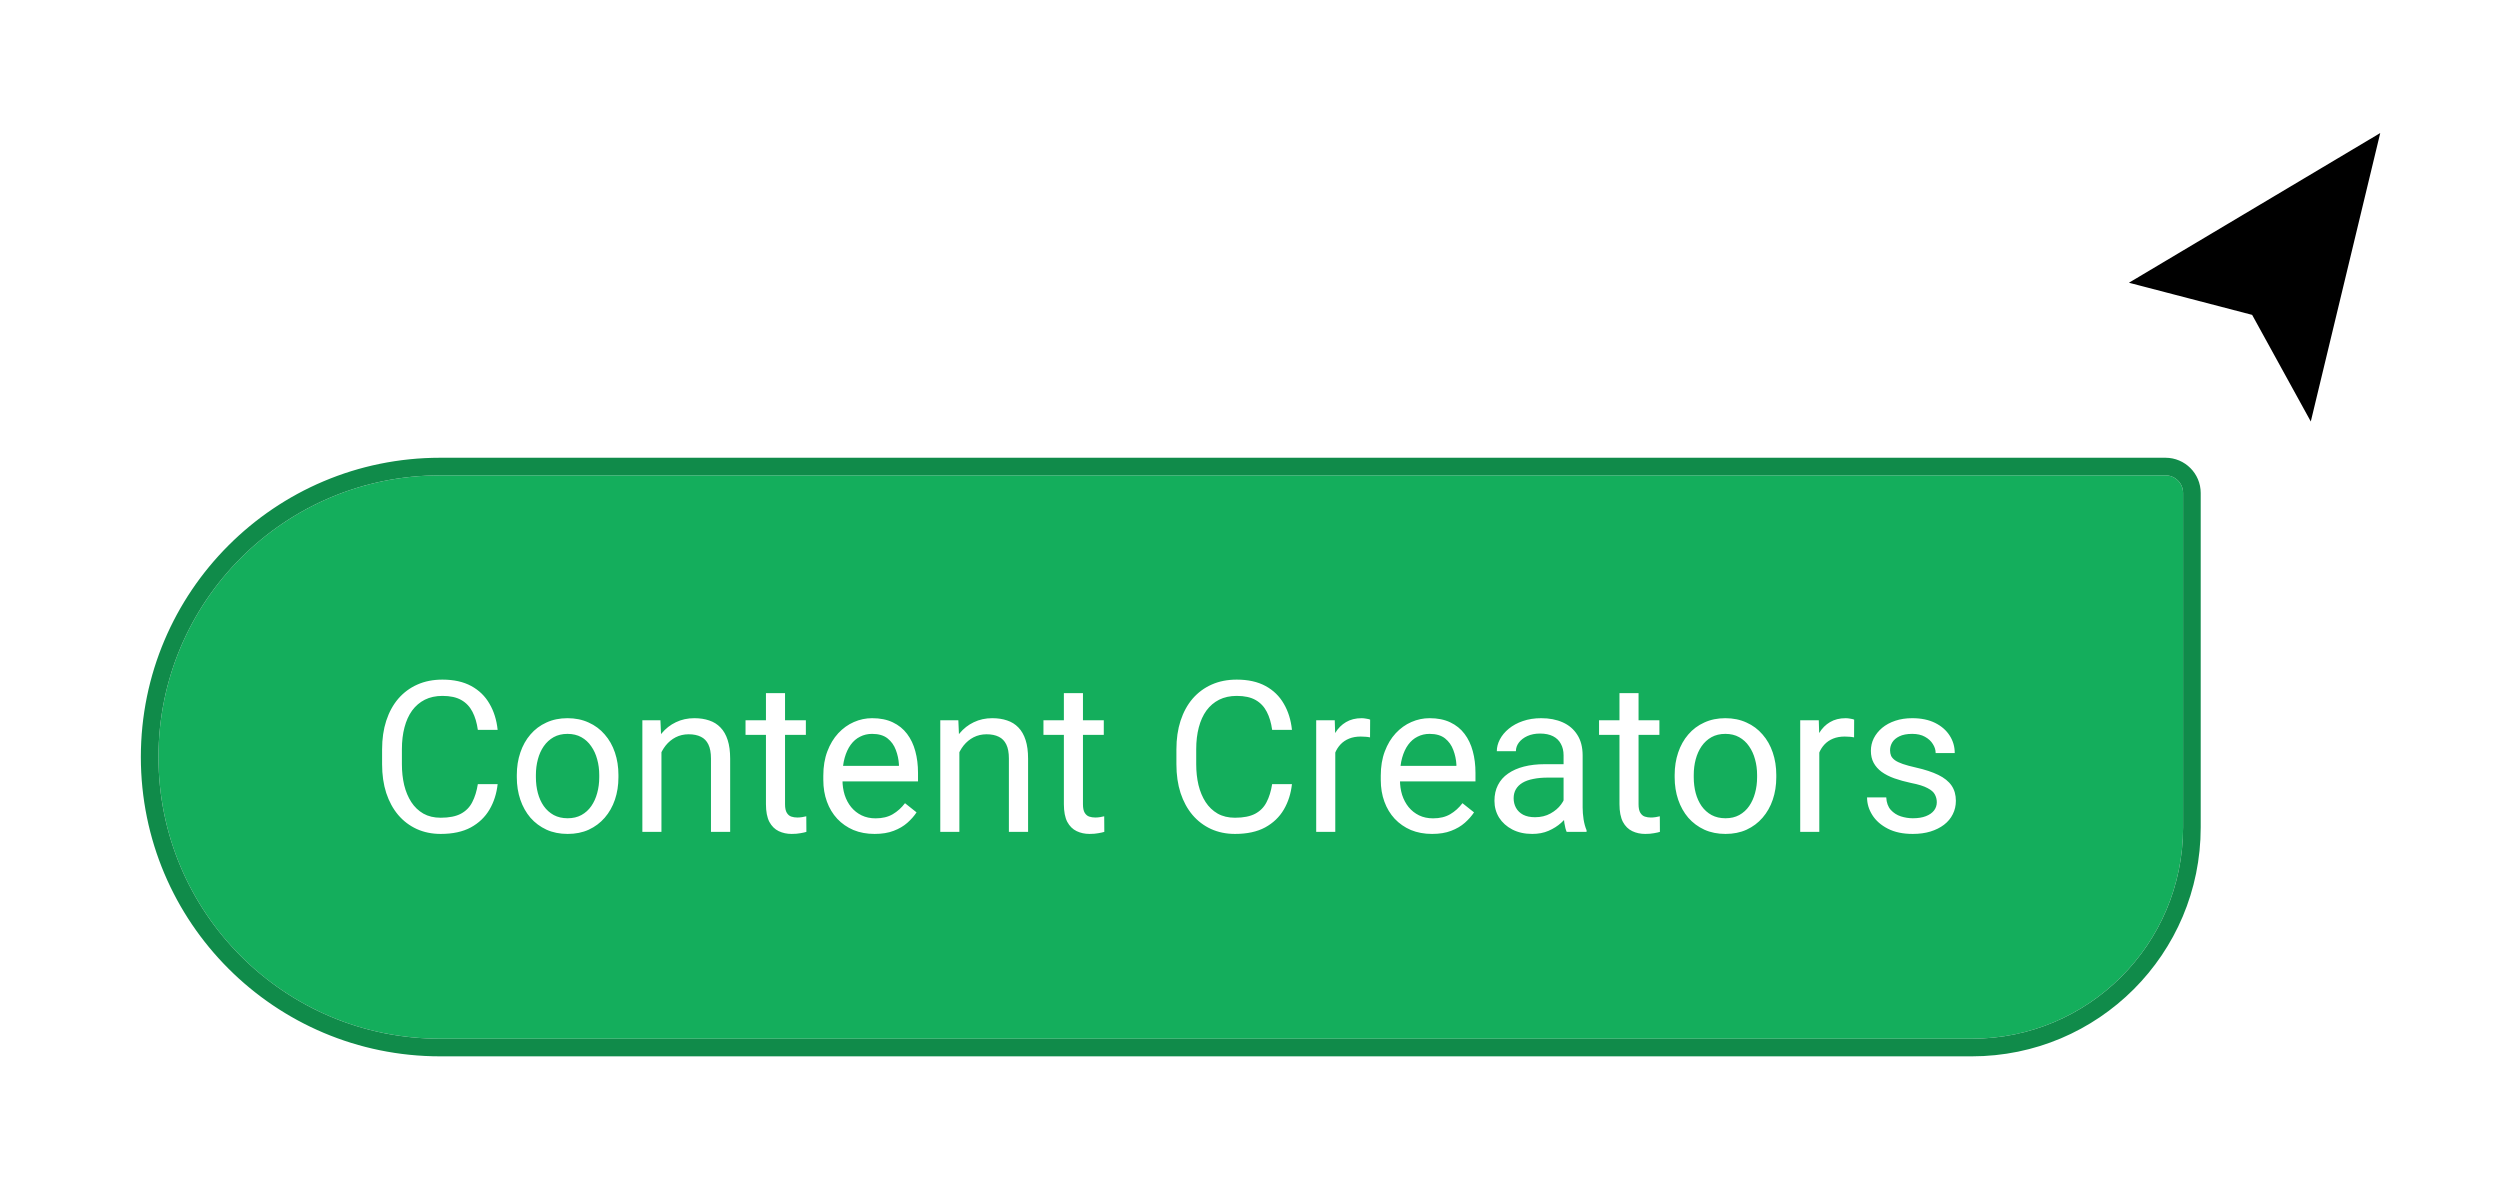
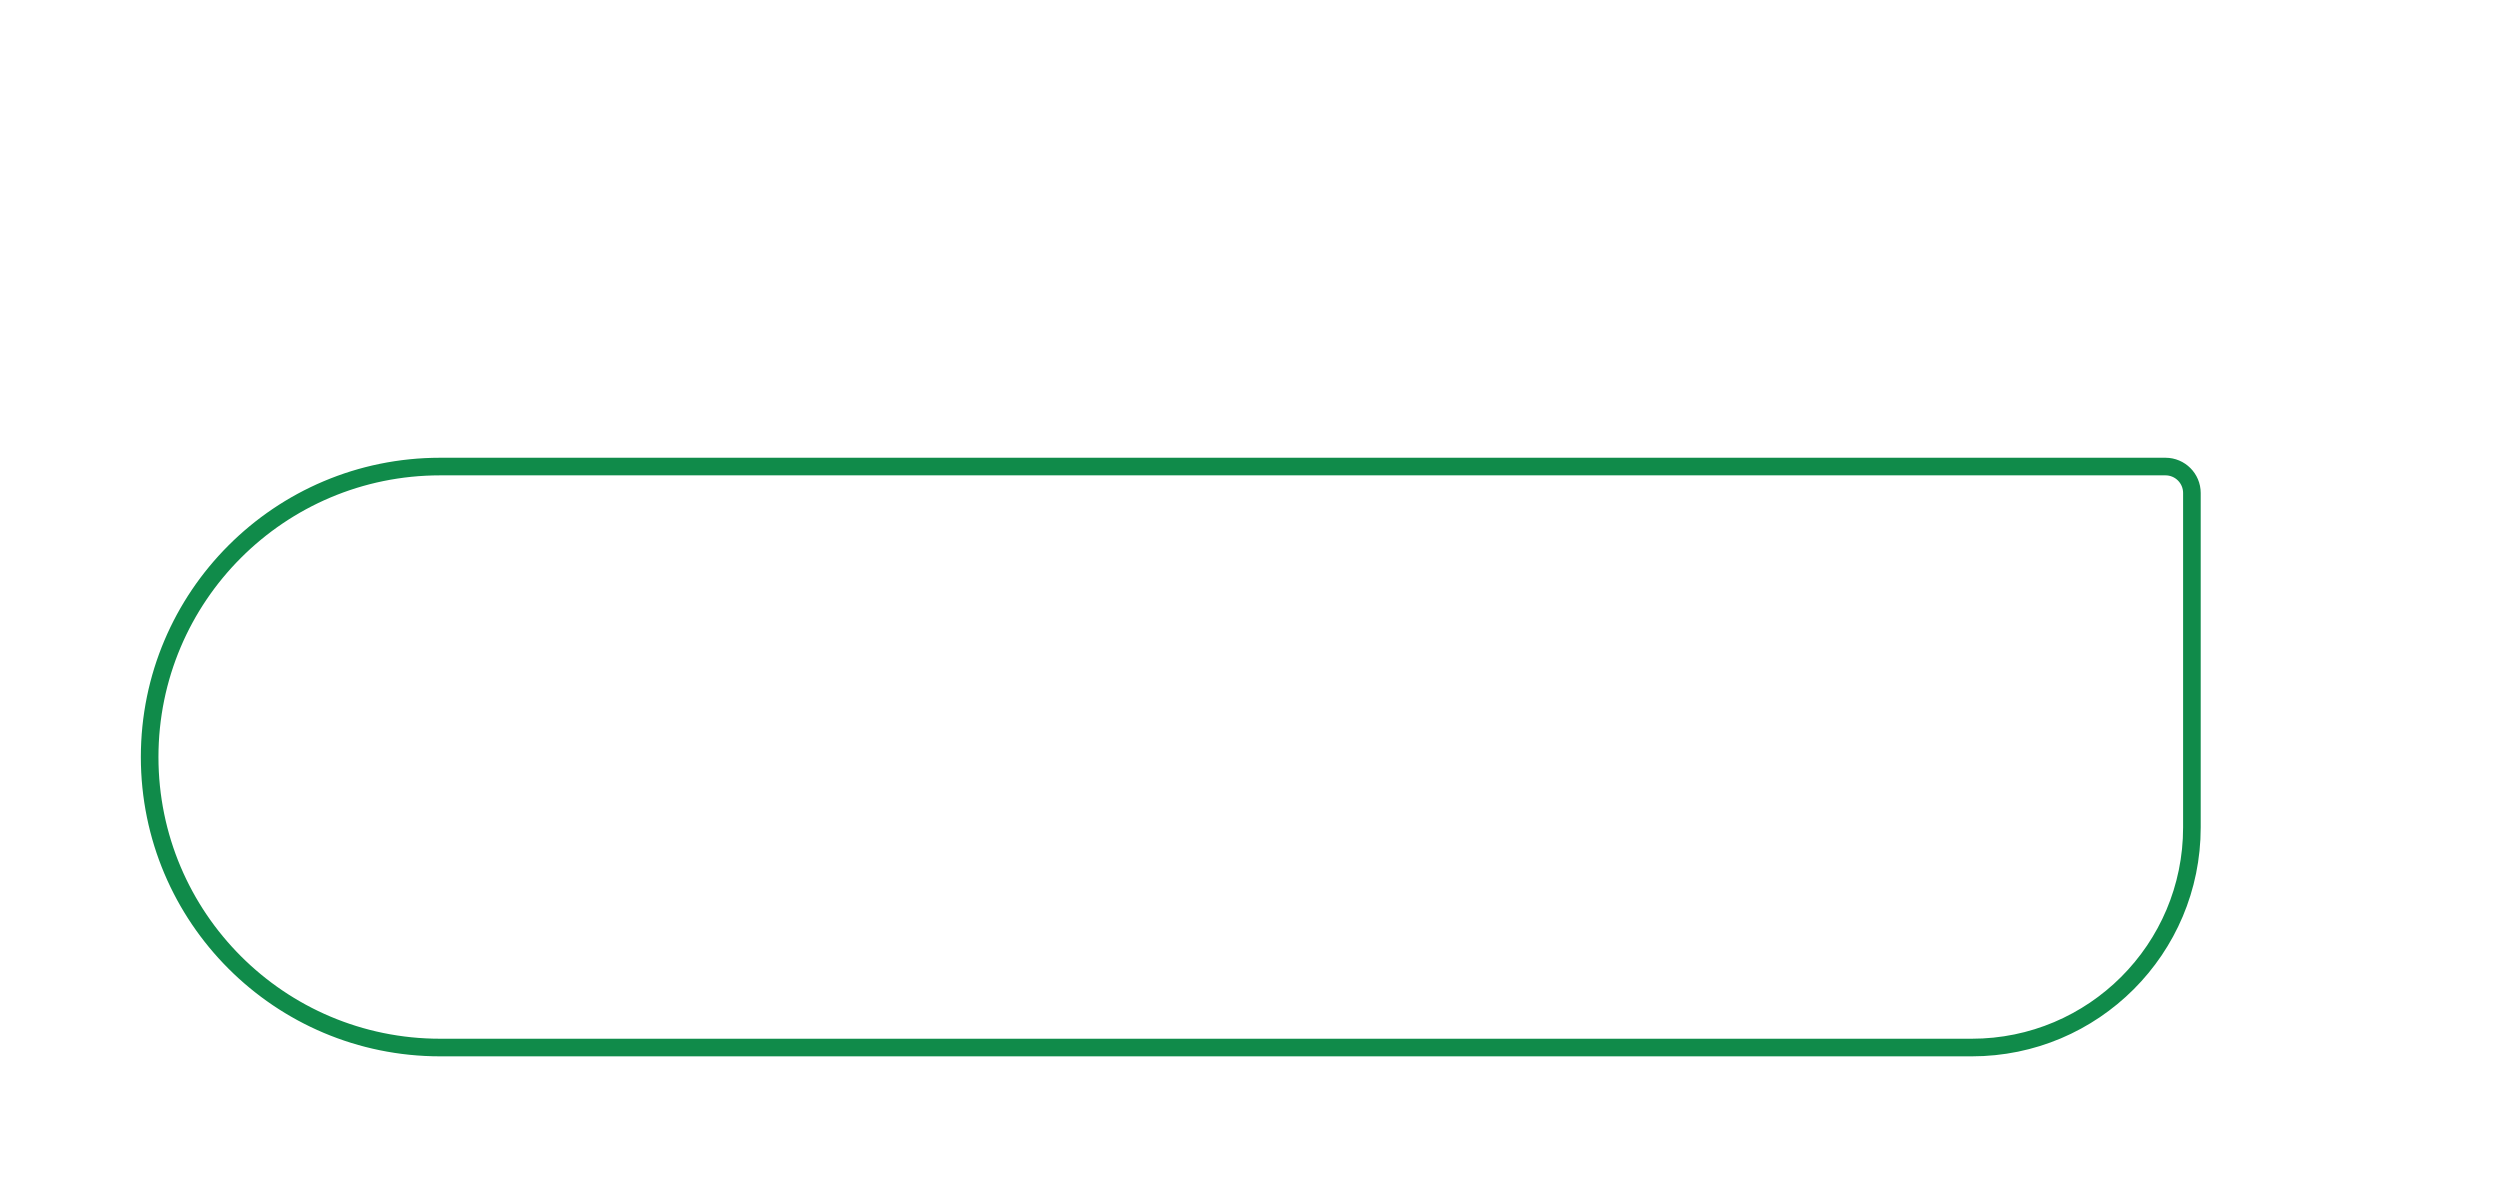
<svg xmlns="http://www.w3.org/2000/svg" width="142" height="68" viewBox="0 0 142 68" fill="none">
  <g filter="url(#filter0_d_660_4662)">
-     <path d="M131.297 23.276L135.383 6.305L120.611 15.105L127.84 16.99L131.297 23.276Z" fill="black" />
-     <path d="M135.062 5.764L136.344 5L135.994 6.451L131.909 23.422L131.529 25L130.747 23.578L127.42 17.529L120.453 15.712L119 15.333L120.29 14.564L135.062 5.764Z" stroke="white" stroke-width="1.5" />
-   </g>
+     </g>
  <g filter="url(#filter1_d_660_4662)">
-     <path d="M9 39C9 30.163 16.163 23 25 23H123C123.552 23 124 23.448 124 24V43C124 49.627 118.627 55 112 55H25C16.163 55 9 47.837 9 39V39Z" fill="#14AE5C" />
    <path d="M123 22.5H25C15.887 22.5 8.5 29.887 8.5 39C8.5 48.113 15.887 55.5 25 55.5H112C118.904 55.5 124.5 49.904 124.5 43V24C124.5 23.172 123.828 22.5 123 22.5Z" stroke="#108B4A" />
    <g filter="url(#filter2_d_660_4662)">
-       <path d="M27.141 40.287H28.266C28.207 40.826 28.053 41.309 27.803 41.734C27.553 42.16 27.199 42.498 26.742 42.748C26.285 42.994 25.715 43.117 25.031 43.117C24.531 43.117 24.076 43.023 23.666 42.836C23.26 42.648 22.91 42.383 22.617 42.039C22.324 41.691 22.098 41.275 21.938 40.791C21.781 40.303 21.703 39.76 21.703 39.162V38.312C21.703 37.715 21.781 37.174 21.938 36.69C22.098 36.201 22.326 35.783 22.623 35.435C22.924 35.088 23.285 34.82 23.707 34.633C24.129 34.445 24.604 34.352 25.131 34.352C25.775 34.352 26.32 34.473 26.766 34.715C27.211 34.957 27.557 35.293 27.803 35.723C28.053 36.148 28.207 36.643 28.266 37.205H27.141C27.086 36.807 26.984 36.465 26.836 36.18C26.688 35.891 26.477 35.668 26.203 35.512C25.93 35.355 25.572 35.277 25.131 35.277C24.752 35.277 24.418 35.35 24.129 35.494C23.844 35.639 23.604 35.844 23.408 36.109C23.217 36.375 23.072 36.693 22.975 37.065C22.877 37.435 22.828 37.848 22.828 38.301V39.162C22.828 39.58 22.871 39.973 22.957 40.34C23.047 40.707 23.182 41.029 23.361 41.307C23.541 41.584 23.77 41.803 24.047 41.963C24.324 42.119 24.652 42.197 25.031 42.197C25.512 42.197 25.895 42.121 26.18 41.969C26.465 41.816 26.68 41.598 26.824 41.312C26.973 41.027 27.078 40.685 27.141 40.287ZM29.355 39.9V39.766C29.355 39.309 29.422 38.885 29.555 38.494C29.688 38.1 29.879 37.758 30.129 37.469C30.379 37.176 30.682 36.949 31.037 36.789C31.393 36.625 31.791 36.543 32.232 36.543C32.678 36.543 33.078 36.625 33.434 36.789C33.793 36.949 34.098 37.176 34.348 37.469C34.602 37.758 34.795 38.1 34.928 38.494C35.06 38.885 35.127 39.309 35.127 39.766V39.9C35.127 40.357 35.06 40.781 34.928 41.172C34.795 41.562 34.602 41.904 34.348 42.197C34.098 42.486 33.795 42.713 33.44 42.877C33.088 43.037 32.69 43.117 32.244 43.117C31.799 43.117 31.398 43.037 31.043 42.877C30.688 42.713 30.383 42.486 30.129 42.197C29.879 41.904 29.688 41.562 29.555 41.172C29.422 40.781 29.355 40.357 29.355 39.9ZM30.439 39.766V39.9C30.439 40.217 30.477 40.516 30.551 40.797C30.625 41.074 30.736 41.32 30.885 41.535C31.037 41.75 31.227 41.92 31.453 42.045C31.68 42.166 31.943 42.227 32.244 42.227C32.541 42.227 32.801 42.166 33.023 42.045C33.25 41.92 33.438 41.75 33.586 41.535C33.734 41.32 33.846 41.074 33.92 40.797C33.998 40.516 34.037 40.217 34.037 39.9V39.766C34.037 39.453 33.998 39.158 33.92 38.881C33.846 38.6 33.732 38.352 33.58 38.137C33.432 37.918 33.244 37.746 33.018 37.621C32.795 37.496 32.533 37.434 32.232 37.434C31.936 37.434 31.674 37.496 31.447 37.621C31.225 37.746 31.037 37.918 30.885 38.137C30.736 38.352 30.625 38.6 30.551 38.881C30.477 39.158 30.439 39.453 30.439 39.766ZM37.57 38.014V43H36.486V36.66H37.512L37.57 38.014ZM37.312 39.59L36.861 39.572C36.865 39.139 36.93 38.738 37.055 38.371C37.18 38 37.355 37.678 37.582 37.404C37.809 37.131 38.078 36.92 38.391 36.772C38.707 36.619 39.057 36.543 39.44 36.543C39.752 36.543 40.033 36.586 40.283 36.672C40.533 36.754 40.746 36.887 40.922 37.07C41.102 37.254 41.238 37.492 41.332 37.785C41.426 38.074 41.473 38.428 41.473 38.846V43H40.383V38.834C40.383 38.502 40.334 38.236 40.236 38.037C40.139 37.834 39.996 37.688 39.809 37.598C39.621 37.504 39.391 37.457 39.117 37.457C38.848 37.457 38.602 37.514 38.379 37.627C38.16 37.74 37.971 37.897 37.81 38.096C37.654 38.295 37.531 38.523 37.441 38.781C37.355 39.035 37.312 39.305 37.312 39.59ZM45.773 36.66V37.492H42.346V36.66H45.773ZM43.506 35.119H44.59V41.43C44.59 41.645 44.623 41.807 44.69 41.916C44.756 42.025 44.842 42.098 44.947 42.133C45.053 42.168 45.166 42.185 45.287 42.185C45.377 42.185 45.471 42.178 45.568 42.162C45.67 42.143 45.746 42.127 45.797 42.115L45.803 43C45.717 43.027 45.603 43.053 45.463 43.076C45.326 43.103 45.16 43.117 44.965 43.117C44.699 43.117 44.455 43.065 44.232 42.959C44.01 42.853 43.832 42.678 43.699 42.432C43.57 42.182 43.506 41.846 43.506 41.424V35.119ZM49.676 43.117C49.234 43.117 48.834 43.043 48.475 42.895C48.119 42.742 47.812 42.529 47.555 42.256C47.301 41.982 47.105 41.658 46.969 41.283C46.832 40.908 46.764 40.498 46.764 40.053V39.807C46.764 39.291 46.84 38.832 46.992 38.43C47.145 38.023 47.352 37.68 47.613 37.398C47.875 37.117 48.172 36.904 48.504 36.76C48.836 36.615 49.18 36.543 49.535 36.543C49.988 36.543 50.379 36.621 50.707 36.777C51.039 36.934 51.31 37.152 51.522 37.434C51.732 37.711 51.889 38.039 51.99 38.418C52.092 38.793 52.143 39.203 52.143 39.648V40.135H47.408V39.25H51.059V39.168C51.043 38.887 50.984 38.613 50.883 38.348C50.785 38.082 50.629 37.863 50.414 37.691C50.199 37.52 49.906 37.434 49.535 37.434C49.289 37.434 49.062 37.486 48.855 37.592C48.648 37.693 48.471 37.846 48.322 38.049C48.174 38.252 48.059 38.5 47.977 38.793C47.895 39.086 47.853 39.424 47.853 39.807V40.053C47.853 40.353 47.895 40.637 47.977 40.902C48.062 41.164 48.185 41.395 48.346 41.594C48.51 41.793 48.707 41.949 48.938 42.062C49.172 42.176 49.438 42.232 49.734 42.232C50.117 42.232 50.441 42.154 50.707 41.998C50.973 41.842 51.205 41.633 51.404 41.371L52.06 41.893C51.924 42.1 51.75 42.297 51.539 42.484C51.328 42.672 51.068 42.824 50.76 42.941C50.455 43.059 50.094 43.117 49.676 43.117ZM54.492 38.014V43H53.408V36.66H54.434L54.492 38.014ZM54.234 39.59L53.783 39.572C53.787 39.139 53.852 38.738 53.977 38.371C54.102 38 54.277 37.678 54.504 37.404C54.73 37.131 55 36.92 55.312 36.772C55.629 36.619 55.978 36.543 56.361 36.543C56.674 36.543 56.955 36.586 57.205 36.672C57.455 36.754 57.668 36.887 57.844 37.07C58.023 37.254 58.16 37.492 58.254 37.785C58.348 38.074 58.395 38.428 58.395 38.846V43H57.305V38.834C57.305 38.502 57.256 38.236 57.158 38.037C57.06 37.834 56.918 37.688 56.73 37.598C56.543 37.504 56.312 37.457 56.039 37.457C55.77 37.457 55.523 37.514 55.301 37.627C55.082 37.74 54.893 37.897 54.732 38.096C54.576 38.295 54.453 38.523 54.363 38.781C54.277 39.035 54.234 39.305 54.234 39.59ZM62.695 36.66V37.492H59.268V36.66H62.695ZM60.428 35.119H61.512V41.43C61.512 41.645 61.545 41.807 61.611 41.916C61.678 42.025 61.764 42.098 61.869 42.133C61.975 42.168 62.088 42.185 62.209 42.185C62.299 42.185 62.393 42.178 62.49 42.162C62.592 42.143 62.668 42.127 62.719 42.115L62.725 43C62.639 43.027 62.525 43.053 62.385 43.076C62.248 43.103 62.082 43.117 61.887 43.117C61.621 43.117 61.377 43.065 61.154 42.959C60.932 42.853 60.754 42.678 60.621 42.432C60.492 42.182 60.428 41.846 60.428 41.424V35.119ZM72.258 40.287H73.383C73.324 40.826 73.17 41.309 72.92 41.734C72.67 42.16 72.316 42.498 71.859 42.748C71.402 42.994 70.832 43.117 70.148 43.117C69.648 43.117 69.193 43.023 68.783 42.836C68.377 42.648 68.027 42.383 67.734 42.039C67.441 41.691 67.215 41.275 67.055 40.791C66.898 40.303 66.82 39.76 66.82 39.162V38.312C66.82 37.715 66.898 37.174 67.055 36.69C67.215 36.201 67.443 35.783 67.74 35.435C68.041 35.088 68.402 34.82 68.824 34.633C69.246 34.445 69.721 34.352 70.248 34.352C70.893 34.352 71.438 34.473 71.883 34.715C72.328 34.957 72.674 35.293 72.92 35.723C73.17 36.148 73.324 36.643 73.383 37.205H72.258C72.203 36.807 72.102 36.465 71.953 36.18C71.805 35.891 71.594 35.668 71.32 35.512C71.047 35.355 70.689 35.277 70.248 35.277C69.869 35.277 69.535 35.35 69.246 35.494C68.961 35.639 68.721 35.844 68.525 36.109C68.334 36.375 68.189 36.693 68.092 37.065C67.994 37.435 67.945 37.848 67.945 38.301V39.162C67.945 39.58 67.988 39.973 68.074 40.34C68.164 40.707 68.299 41.029 68.478 41.307C68.658 41.584 68.887 41.803 69.164 41.963C69.441 42.119 69.769 42.197 70.148 42.197C70.629 42.197 71.012 42.121 71.297 41.969C71.582 41.816 71.797 41.598 71.941 41.312C72.09 41.027 72.195 40.685 72.258 40.287ZM75.844 37.656V43H74.76V36.66H75.814L75.844 37.656ZM77.824 36.625L77.818 37.633C77.728 37.613 77.643 37.602 77.561 37.598C77.482 37.59 77.393 37.586 77.291 37.586C77.041 37.586 76.82 37.625 76.629 37.703C76.438 37.781 76.275 37.891 76.143 38.031C76.01 38.172 75.904 38.34 75.826 38.535C75.752 38.727 75.703 38.938 75.68 39.168L75.375 39.344C75.375 38.961 75.412 38.602 75.486 38.266C75.564 37.93 75.684 37.633 75.844 37.375C76.004 37.113 76.207 36.91 76.453 36.766C76.703 36.617 77 36.543 77.344 36.543C77.422 36.543 77.512 36.553 77.613 36.572C77.715 36.588 77.785 36.605 77.824 36.625ZM81.34 43.117C80.898 43.117 80.498 43.043 80.139 42.895C79.783 42.742 79.477 42.529 79.219 42.256C78.965 41.982 78.769 41.658 78.633 41.283C78.496 40.908 78.428 40.498 78.428 40.053V39.807C78.428 39.291 78.504 38.832 78.656 38.43C78.809 38.023 79.016 37.68 79.277 37.398C79.539 37.117 79.836 36.904 80.168 36.76C80.5 36.615 80.844 36.543 81.199 36.543C81.652 36.543 82.043 36.621 82.371 36.777C82.703 36.934 82.975 37.152 83.186 37.434C83.397 37.711 83.553 38.039 83.654 38.418C83.756 38.793 83.807 39.203 83.807 39.648V40.135H79.072V39.25H82.723V39.168C82.707 38.887 82.648 38.613 82.547 38.348C82.449 38.082 82.293 37.863 82.078 37.691C81.863 37.52 81.57 37.434 81.199 37.434C80.953 37.434 80.727 37.486 80.519 37.592C80.312 37.693 80.135 37.846 79.986 38.049C79.838 38.252 79.723 38.5 79.641 38.793C79.559 39.086 79.518 39.424 79.518 39.807V40.053C79.518 40.353 79.559 40.637 79.641 40.902C79.727 41.164 79.85 41.395 80.01 41.594C80.174 41.793 80.371 41.949 80.602 42.062C80.836 42.176 81.102 42.232 81.398 42.232C81.781 42.232 82.106 42.154 82.371 41.998C82.637 41.842 82.869 41.633 83.068 41.371L83.725 41.893C83.588 42.1 83.414 42.297 83.203 42.484C82.992 42.672 82.732 42.824 82.424 42.941C82.119 43.059 81.758 43.117 81.34 43.117ZM88.811 41.916V38.652C88.811 38.402 88.76 38.185 88.658 38.002C88.561 37.815 88.412 37.67 88.213 37.568C88.014 37.467 87.768 37.416 87.475 37.416C87.201 37.416 86.961 37.463 86.754 37.557C86.551 37.65 86.391 37.773 86.273 37.926C86.16 38.078 86.103 38.242 86.103 38.418H85.019C85.019 38.191 85.078 37.967 85.195 37.744C85.312 37.522 85.481 37.32 85.699 37.141C85.922 36.957 86.188 36.812 86.496 36.707C86.809 36.598 87.156 36.543 87.539 36.543C88 36.543 88.406 36.621 88.758 36.777C89.113 36.934 89.391 37.17 89.59 37.486C89.793 37.799 89.894 38.191 89.894 38.664V41.617C89.894 41.828 89.912 42.053 89.947 42.291C89.986 42.529 90.043 42.734 90.117 42.906V43H88.986C88.932 42.875 88.889 42.709 88.857 42.502C88.826 42.291 88.811 42.096 88.811 41.916ZM88.998 39.156L89.01 39.918H87.914C87.606 39.918 87.33 39.943 87.088 39.994C86.846 40.041 86.643 40.113 86.478 40.211C86.314 40.309 86.189 40.432 86.103 40.58C86.018 40.725 85.975 40.895 85.975 41.09C85.975 41.289 86.019 41.471 86.109 41.635C86.199 41.799 86.334 41.93 86.514 42.027C86.697 42.121 86.922 42.168 87.188 42.168C87.519 42.168 87.812 42.098 88.066 41.957C88.32 41.816 88.522 41.645 88.67 41.441C88.822 41.238 88.904 41.041 88.916 40.85L89.379 41.371C89.352 41.535 89.277 41.717 89.156 41.916C89.035 42.115 88.873 42.307 88.67 42.49C88.471 42.67 88.232 42.82 87.955 42.941C87.682 43.059 87.373 43.117 87.029 43.117C86.6 43.117 86.223 43.033 85.898 42.865C85.578 42.697 85.328 42.473 85.148 42.191C84.973 41.906 84.885 41.588 84.885 41.236C84.885 40.897 84.951 40.598 85.084 40.34C85.217 40.078 85.408 39.861 85.658 39.69C85.908 39.514 86.209 39.381 86.561 39.291C86.912 39.201 87.305 39.156 87.738 39.156H88.998ZM94.254 36.66V37.492H90.826V36.66H94.254ZM91.986 35.119H93.07V41.43C93.07 41.645 93.103 41.807 93.17 41.916C93.236 42.025 93.322 42.098 93.428 42.133C93.533 42.168 93.647 42.185 93.768 42.185C93.857 42.185 93.951 42.178 94.049 42.162C94.15 42.143 94.227 42.127 94.277 42.115L94.283 43C94.197 43.027 94.084 43.053 93.943 43.076C93.807 43.103 93.641 43.117 93.445 43.117C93.18 43.117 92.936 43.065 92.713 42.959C92.49 42.853 92.312 42.678 92.18 42.432C92.051 42.182 91.986 41.846 91.986 41.424V35.119ZM95.121 39.9V39.766C95.121 39.309 95.188 38.885 95.32 38.494C95.453 38.1 95.644 37.758 95.894 37.469C96.144 37.176 96.447 36.949 96.803 36.789C97.158 36.625 97.557 36.543 97.998 36.543C98.443 36.543 98.844 36.625 99.199 36.789C99.559 36.949 99.863 37.176 100.113 37.469C100.367 37.758 100.561 38.1 100.693 38.494C100.826 38.885 100.893 39.309 100.893 39.766V39.9C100.893 40.357 100.826 40.781 100.693 41.172C100.561 41.562 100.367 41.904 100.113 42.197C99.863 42.486 99.561 42.713 99.205 42.877C98.853 43.037 98.455 43.117 98.01 43.117C97.564 43.117 97.164 43.037 96.809 42.877C96.453 42.713 96.148 42.486 95.894 42.197C95.644 41.904 95.453 41.562 95.32 41.172C95.188 40.781 95.121 40.357 95.121 39.9ZM96.205 39.766V39.9C96.205 40.217 96.242 40.516 96.316 40.797C96.391 41.074 96.502 41.32 96.65 41.535C96.803 41.75 96.992 41.92 97.219 42.045C97.445 42.166 97.709 42.227 98.01 42.227C98.307 42.227 98.566 42.166 98.789 42.045C99.016 41.92 99.203 41.75 99.352 41.535C99.5 41.32 99.611 41.074 99.686 40.797C99.764 40.516 99.803 40.217 99.803 39.9V39.766C99.803 39.453 99.764 39.158 99.686 38.881C99.611 38.6 99.498 38.352 99.346 38.137C99.197 37.918 99.01 37.746 98.783 37.621C98.561 37.496 98.299 37.434 97.998 37.434C97.701 37.434 97.439 37.496 97.213 37.621C96.99 37.746 96.803 37.918 96.65 38.137C96.502 38.352 96.391 38.6 96.316 38.881C96.242 39.158 96.205 39.453 96.205 39.766ZM103.336 37.656V43H102.252V36.66H103.307L103.336 37.656ZM105.316 36.625L105.311 37.633C105.221 37.613 105.135 37.602 105.053 37.598C104.975 37.59 104.885 37.586 104.783 37.586C104.533 37.586 104.312 37.625 104.121 37.703C103.93 37.781 103.768 37.891 103.635 38.031C103.502 38.172 103.396 38.34 103.318 38.535C103.244 38.727 103.195 38.938 103.172 39.168L102.867 39.344C102.867 38.961 102.904 38.602 102.979 38.266C103.057 37.93 103.176 37.633 103.336 37.375C103.496 37.113 103.699 36.91 103.945 36.766C104.195 36.617 104.492 36.543 104.836 36.543C104.914 36.543 105.004 36.553 105.105 36.572C105.207 36.588 105.277 36.605 105.316 36.625ZM110.01 41.318C110.01 41.162 109.975 41.018 109.904 40.885C109.838 40.748 109.699 40.625 109.488 40.516C109.281 40.402 108.969 40.305 108.551 40.223C108.199 40.148 107.881 40.06 107.596 39.959C107.314 39.857 107.074 39.734 106.875 39.59C106.68 39.445 106.529 39.275 106.424 39.08C106.318 38.885 106.266 38.656 106.266 38.395C106.266 38.145 106.32 37.908 106.43 37.685C106.543 37.463 106.701 37.266 106.904 37.094C107.111 36.922 107.359 36.787 107.648 36.69C107.938 36.592 108.26 36.543 108.615 36.543C109.123 36.543 109.557 36.633 109.916 36.812C110.275 36.992 110.551 37.232 110.742 37.533C110.934 37.83 111.029 38.16 111.029 38.523H109.945C109.945 38.348 109.893 38.178 109.787 38.014C109.686 37.846 109.535 37.707 109.336 37.598C109.141 37.488 108.9 37.434 108.615 37.434C108.314 37.434 108.07 37.48 107.883 37.574C107.699 37.664 107.564 37.779 107.479 37.92C107.396 38.06 107.355 38.209 107.355 38.365C107.355 38.482 107.375 38.588 107.414 38.682C107.457 38.772 107.531 38.855 107.637 38.934C107.742 39.008 107.891 39.078 108.082 39.145C108.273 39.211 108.518 39.277 108.814 39.344C109.334 39.461 109.762 39.602 110.098 39.766C110.434 39.93 110.684 40.131 110.848 40.369C111.012 40.607 111.094 40.897 111.094 41.236C111.094 41.514 111.035 41.768 110.918 41.998C110.805 42.228 110.639 42.428 110.42 42.596C110.205 42.76 109.947 42.889 109.646 42.982C109.35 43.072 109.016 43.117 108.645 43.117C108.086 43.117 107.613 43.018 107.227 42.818C106.84 42.619 106.547 42.361 106.348 42.045C106.148 41.728 106.049 41.395 106.049 41.043H107.139C107.154 41.34 107.24 41.576 107.396 41.752C107.553 41.924 107.744 42.047 107.971 42.121C108.197 42.191 108.422 42.227 108.645 42.227C108.941 42.227 109.189 42.188 109.389 42.109C109.592 42.031 109.746 41.924 109.852 41.787C109.957 41.65 110.01 41.494 110.01 41.318Z" fill="white" />
-     </g>
+       </g>
  </g>
  <defs>
    <filter id="filter0_d_660_4662" x="113.078" y="0.443" width="28.414" height="31.615" filterUnits="userSpaceOnUse" color-interpolation-filters="sRGB">
      <feFlood flood-opacity="0" result="BackgroundImageFix" />
      <feColorMatrix in="SourceAlpha" type="matrix" values="0 0 0 0 0 0 0 0 0 0 0 0 0 0 0 0 0 0 127 0" result="hardAlpha" />
      <feOffset dy="1" />
      <feGaussianBlur stdDeviation="2" />
      <feComposite in2="hardAlpha" operator="out" />
      <feColorMatrix type="matrix" values="0 0 0 0 0 0 0 0 0 0 0 0 0 0 0 0 0 0 0.32 0" />
      <feBlend mode="normal" in2="BackgroundImageFix" result="effect1_dropShadow_660_4662" />
      <feBlend mode="normal" in="SourceGraphic" in2="effect1_dropShadow_660_4662" result="shape" />
    </filter>
    <filter id="filter1_d_660_4662" x="0" y="18" width="133" height="50" filterUnits="userSpaceOnUse" color-interpolation-filters="sRGB">
      <feFlood flood-opacity="0" result="BackgroundImageFix" />
      <feColorMatrix in="SourceAlpha" type="matrix" values="0 0 0 0 0 0 0 0 0 0 0 0 0 0 0 0 0 0 127 0" result="hardAlpha" />
      <feOffset dy="4" />
      <feGaussianBlur stdDeviation="4" />
      <feComposite in2="hardAlpha" operator="out" />
      <feColorMatrix type="matrix" values="0 0 0 0 0.078 0 0 0 0 0.682 0 0 0 0 0.361 0 0 0 0.32 0" />
      <feBlend mode="normal" in2="BackgroundImageFix" result="effect1_dropShadow_660_4662" />
      <feBlend mode="normal" in="SourceGraphic" in2="effect1_dropShadow_660_4662" result="shape" />
    </filter>
    <filter id="filter2_d_660_4662" x="19.703" y="32.602" width="93.391" height="12.766" filterUnits="userSpaceOnUse" color-interpolation-filters="sRGB">
      <feFlood flood-opacity="0" result="BackgroundImageFix" />
      <feColorMatrix in="SourceAlpha" type="matrix" values="0 0 0 0 0 0 0 0 0 0 0 0 0 0 0 0 0 0 127 0" result="hardAlpha" />
      <feOffset dy="0.25" />
      <feGaussianBlur stdDeviation="1" />
      <feComposite in2="hardAlpha" operator="out" />
      <feColorMatrix type="matrix" values="0 0 0 0 0 0 0 0 0 0 0 0 0 0 0 0 0 0 0.35 0" />
      <feBlend mode="normal" in2="BackgroundImageFix" result="effect1_dropShadow_660_4662" />
      <feBlend mode="normal" in="SourceGraphic" in2="effect1_dropShadow_660_4662" result="shape" />
    </filter>
  </defs>
</svg>